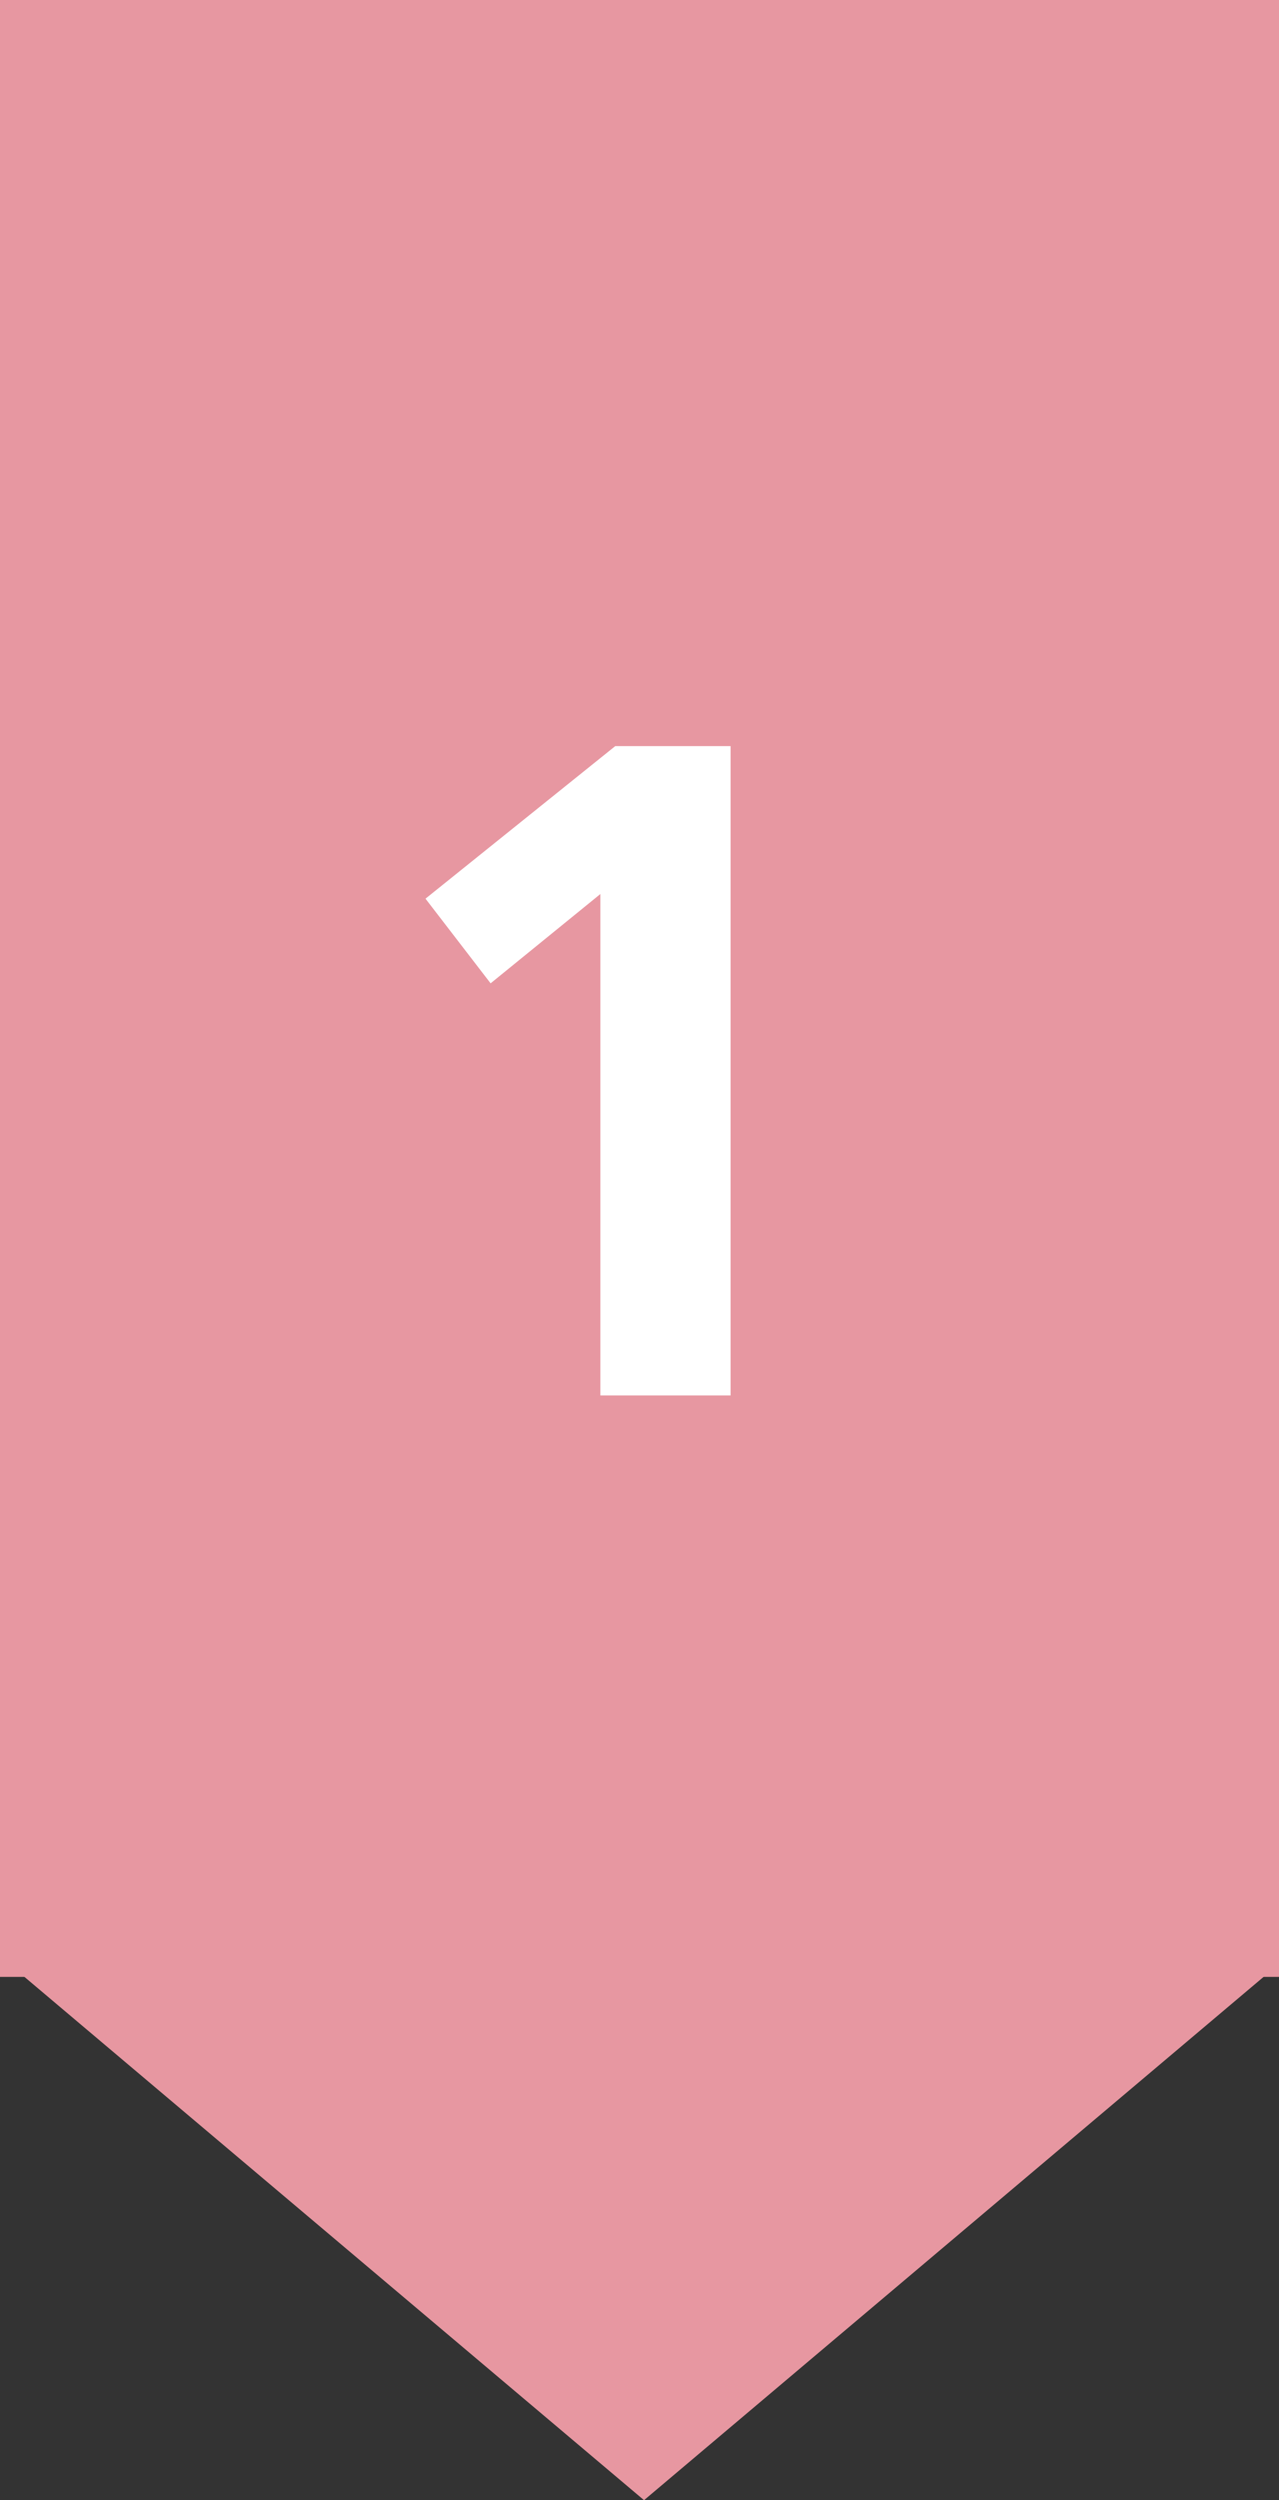
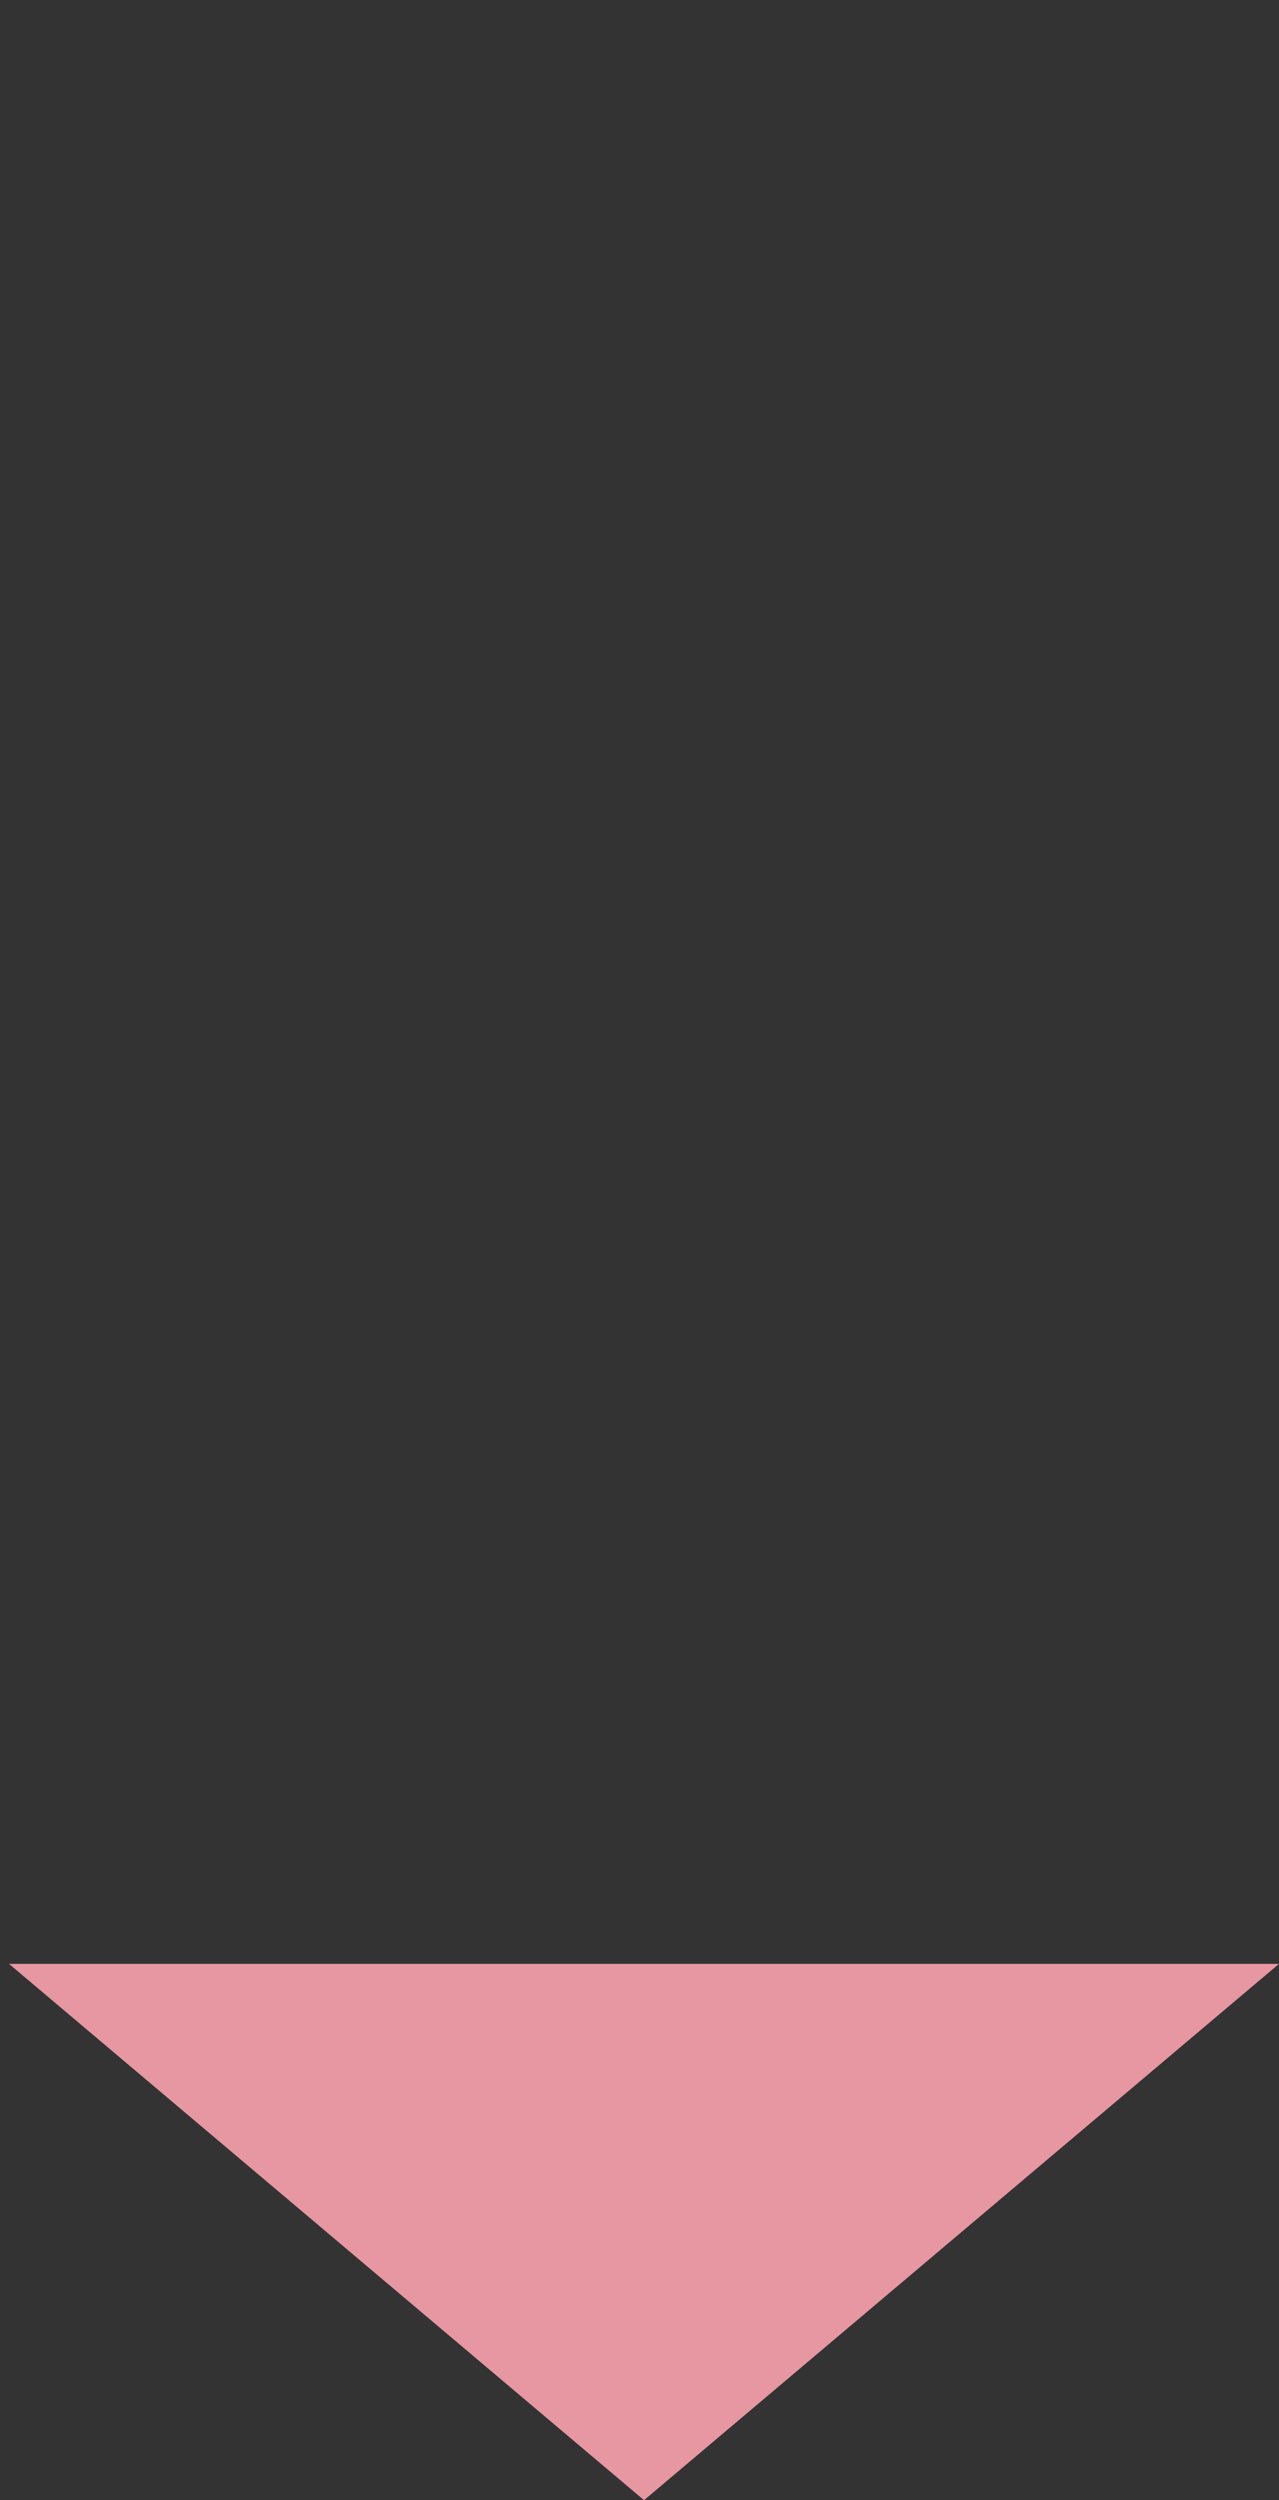
<svg xmlns="http://www.w3.org/2000/svg" width="22" height="43" viewBox="0 0 22 43" fill="none">
  <rect x="0" y="0" width="22" height="43" fill="#333333" stroke="none" />
-   <rect x="22" width="34" height="22" transform="rotate(90 22 0)" fill="#E797A1" />
  <path d="M11.078 43L0.155 33.776L22 33.776L11.078 43Z" fill="#E797A1" />
-   <path d="M7.319 15.456L10.583 12.832H12.567V24H10.327V15.376L8.439 16.912L7.319 15.456Z" fill="white" />
</svg>